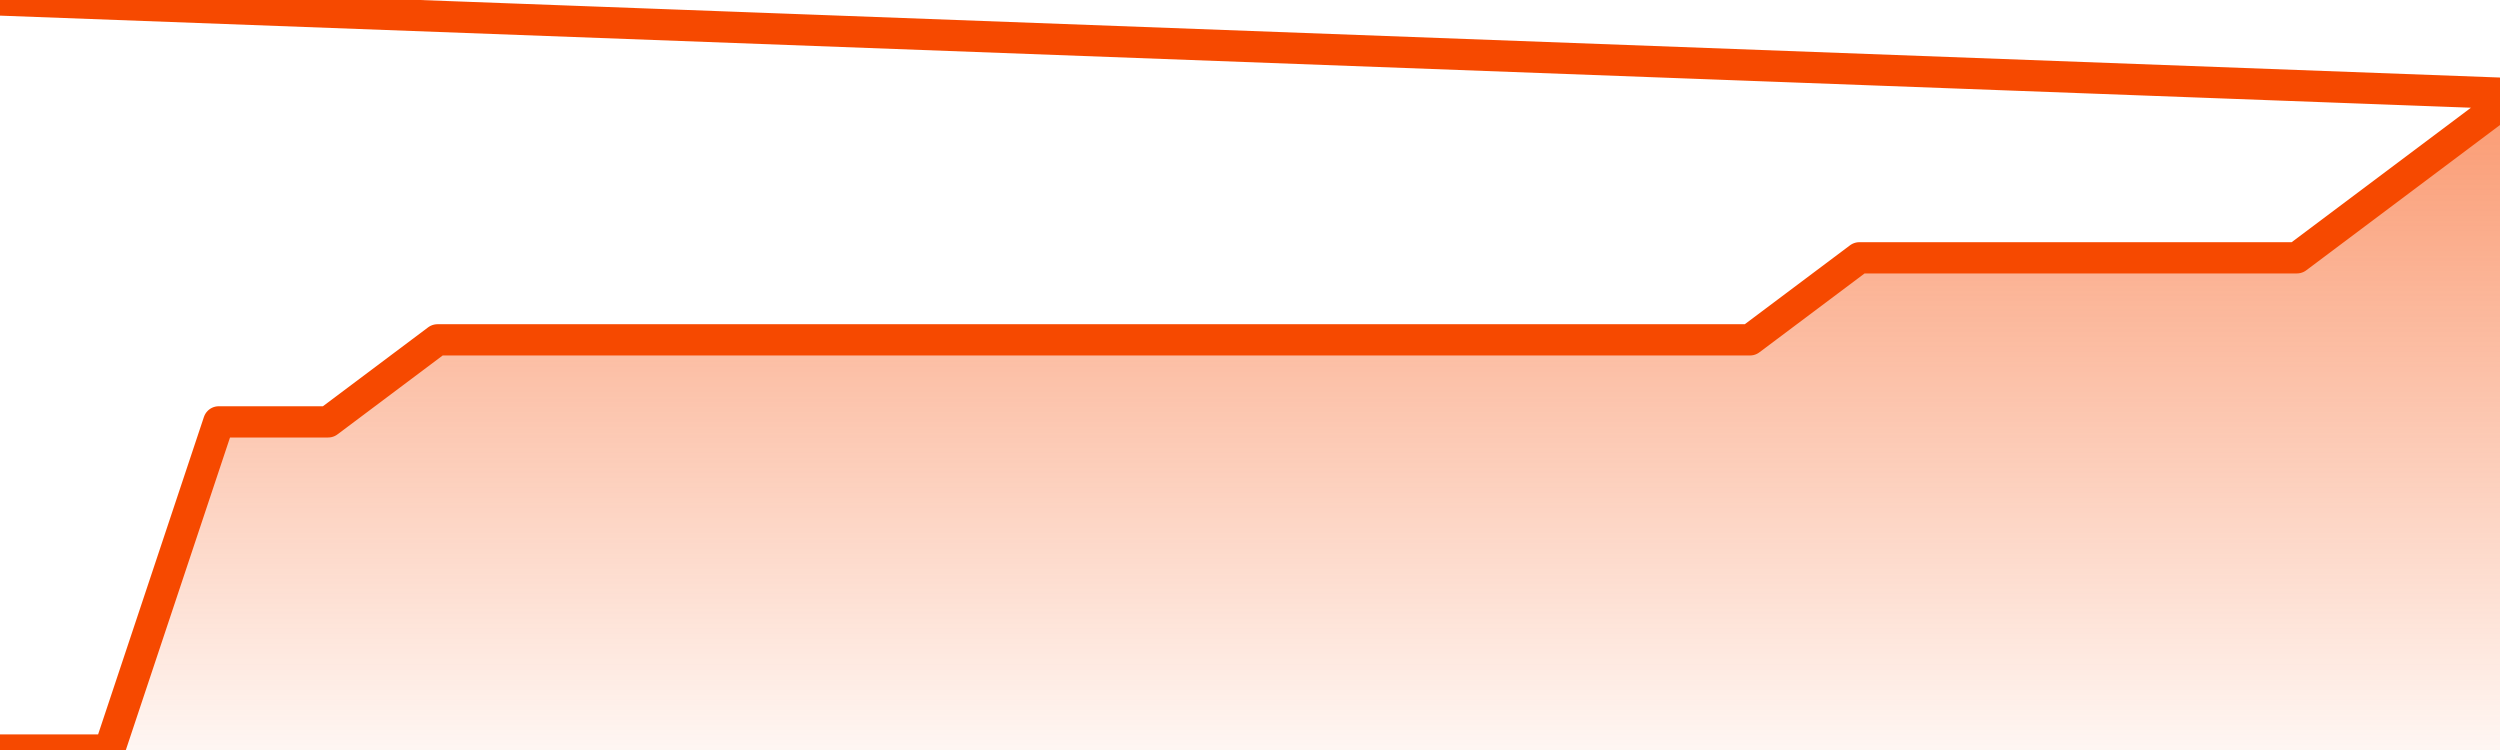
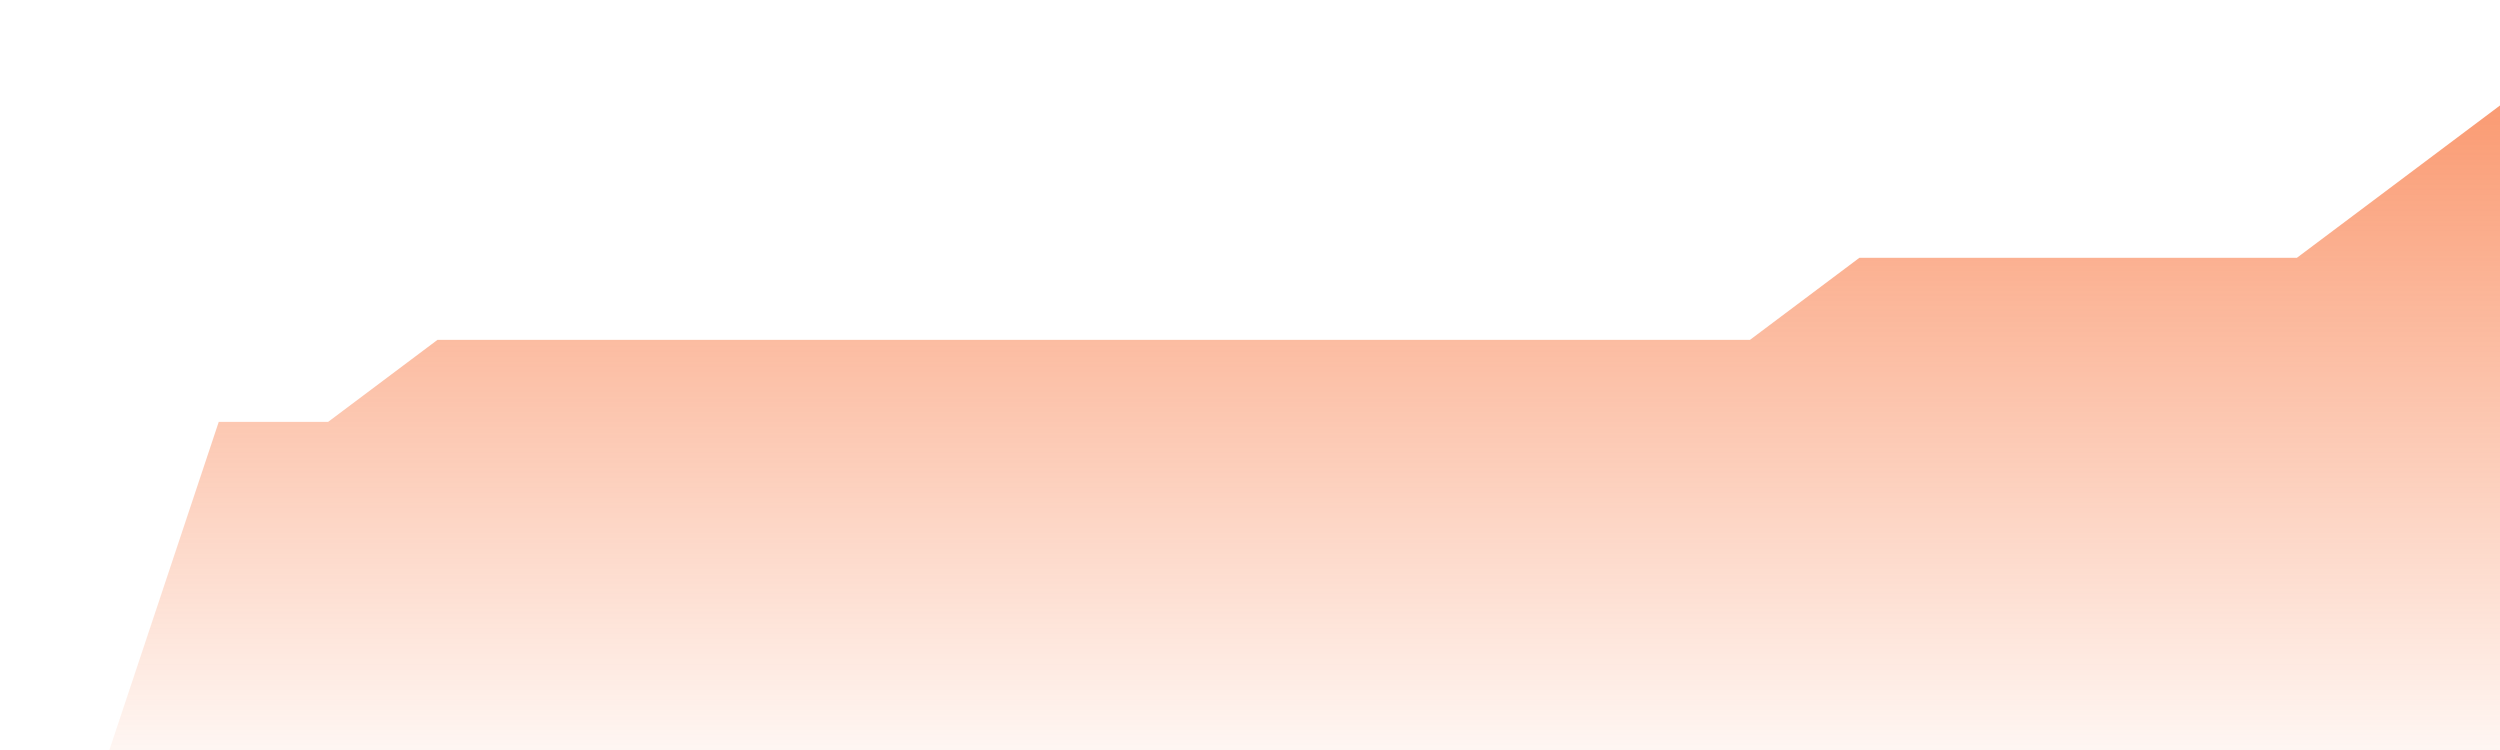
<svg xmlns="http://www.w3.org/2000/svg" version="1.1" width="80" height="24" viewBox="0 0 80 24">
  <defs>
    <linearGradient x1=".5" x2=".5" y2="1" id="gradient">
      <stop offset="0" stop-color="#F64900" />
      <stop offset="1" stop-color="#f64900" stop-opacity="0" />
    </linearGradient>
  </defs>
  <path fill="url(#gradient)" fill-opacity="0.56" stroke="none" d="M 0,26 0.0,24.0 3.5,24.0 7.0,13.5 10.5,13.5 14.0,10.875 17.5,10.875 21.0,10.875 24.5,10.875 28.0,10.875 31.5,10.875 35.0,10.875 38.5,10.875 42.0,10.875 45.5,10.875 49.0,10.875 52.5,10.875 56.0,10.875 59.5,8.25 63.0,8.25 66.5,8.25 70.0,8.25 73.5,8.25 77.0,5.625 80.5,3.0 82,26 Z" />
-   <path fill="none" stroke="#F64900" stroke-width="1" stroke-linejoin="round" stroke-linecap="round" d="M 0.0,24.0 3.5,24.0 7.0,13.5 10.5,13.5 14.0,10.875 17.5,10.875 21.0,10.875 24.5,10.875 28.0,10.875 31.5,10.875 35.0,10.875 38.5,10.875 42.0,10.875 45.5,10.875 49.0,10.875 52.5,10.875 56.0,10.875 59.5,8.25 63.0,8.25 66.5,8.25 70.0,8.25 73.5,8.25 77.0,5.625 80.5,3.0.join(' ') }" />
</svg>